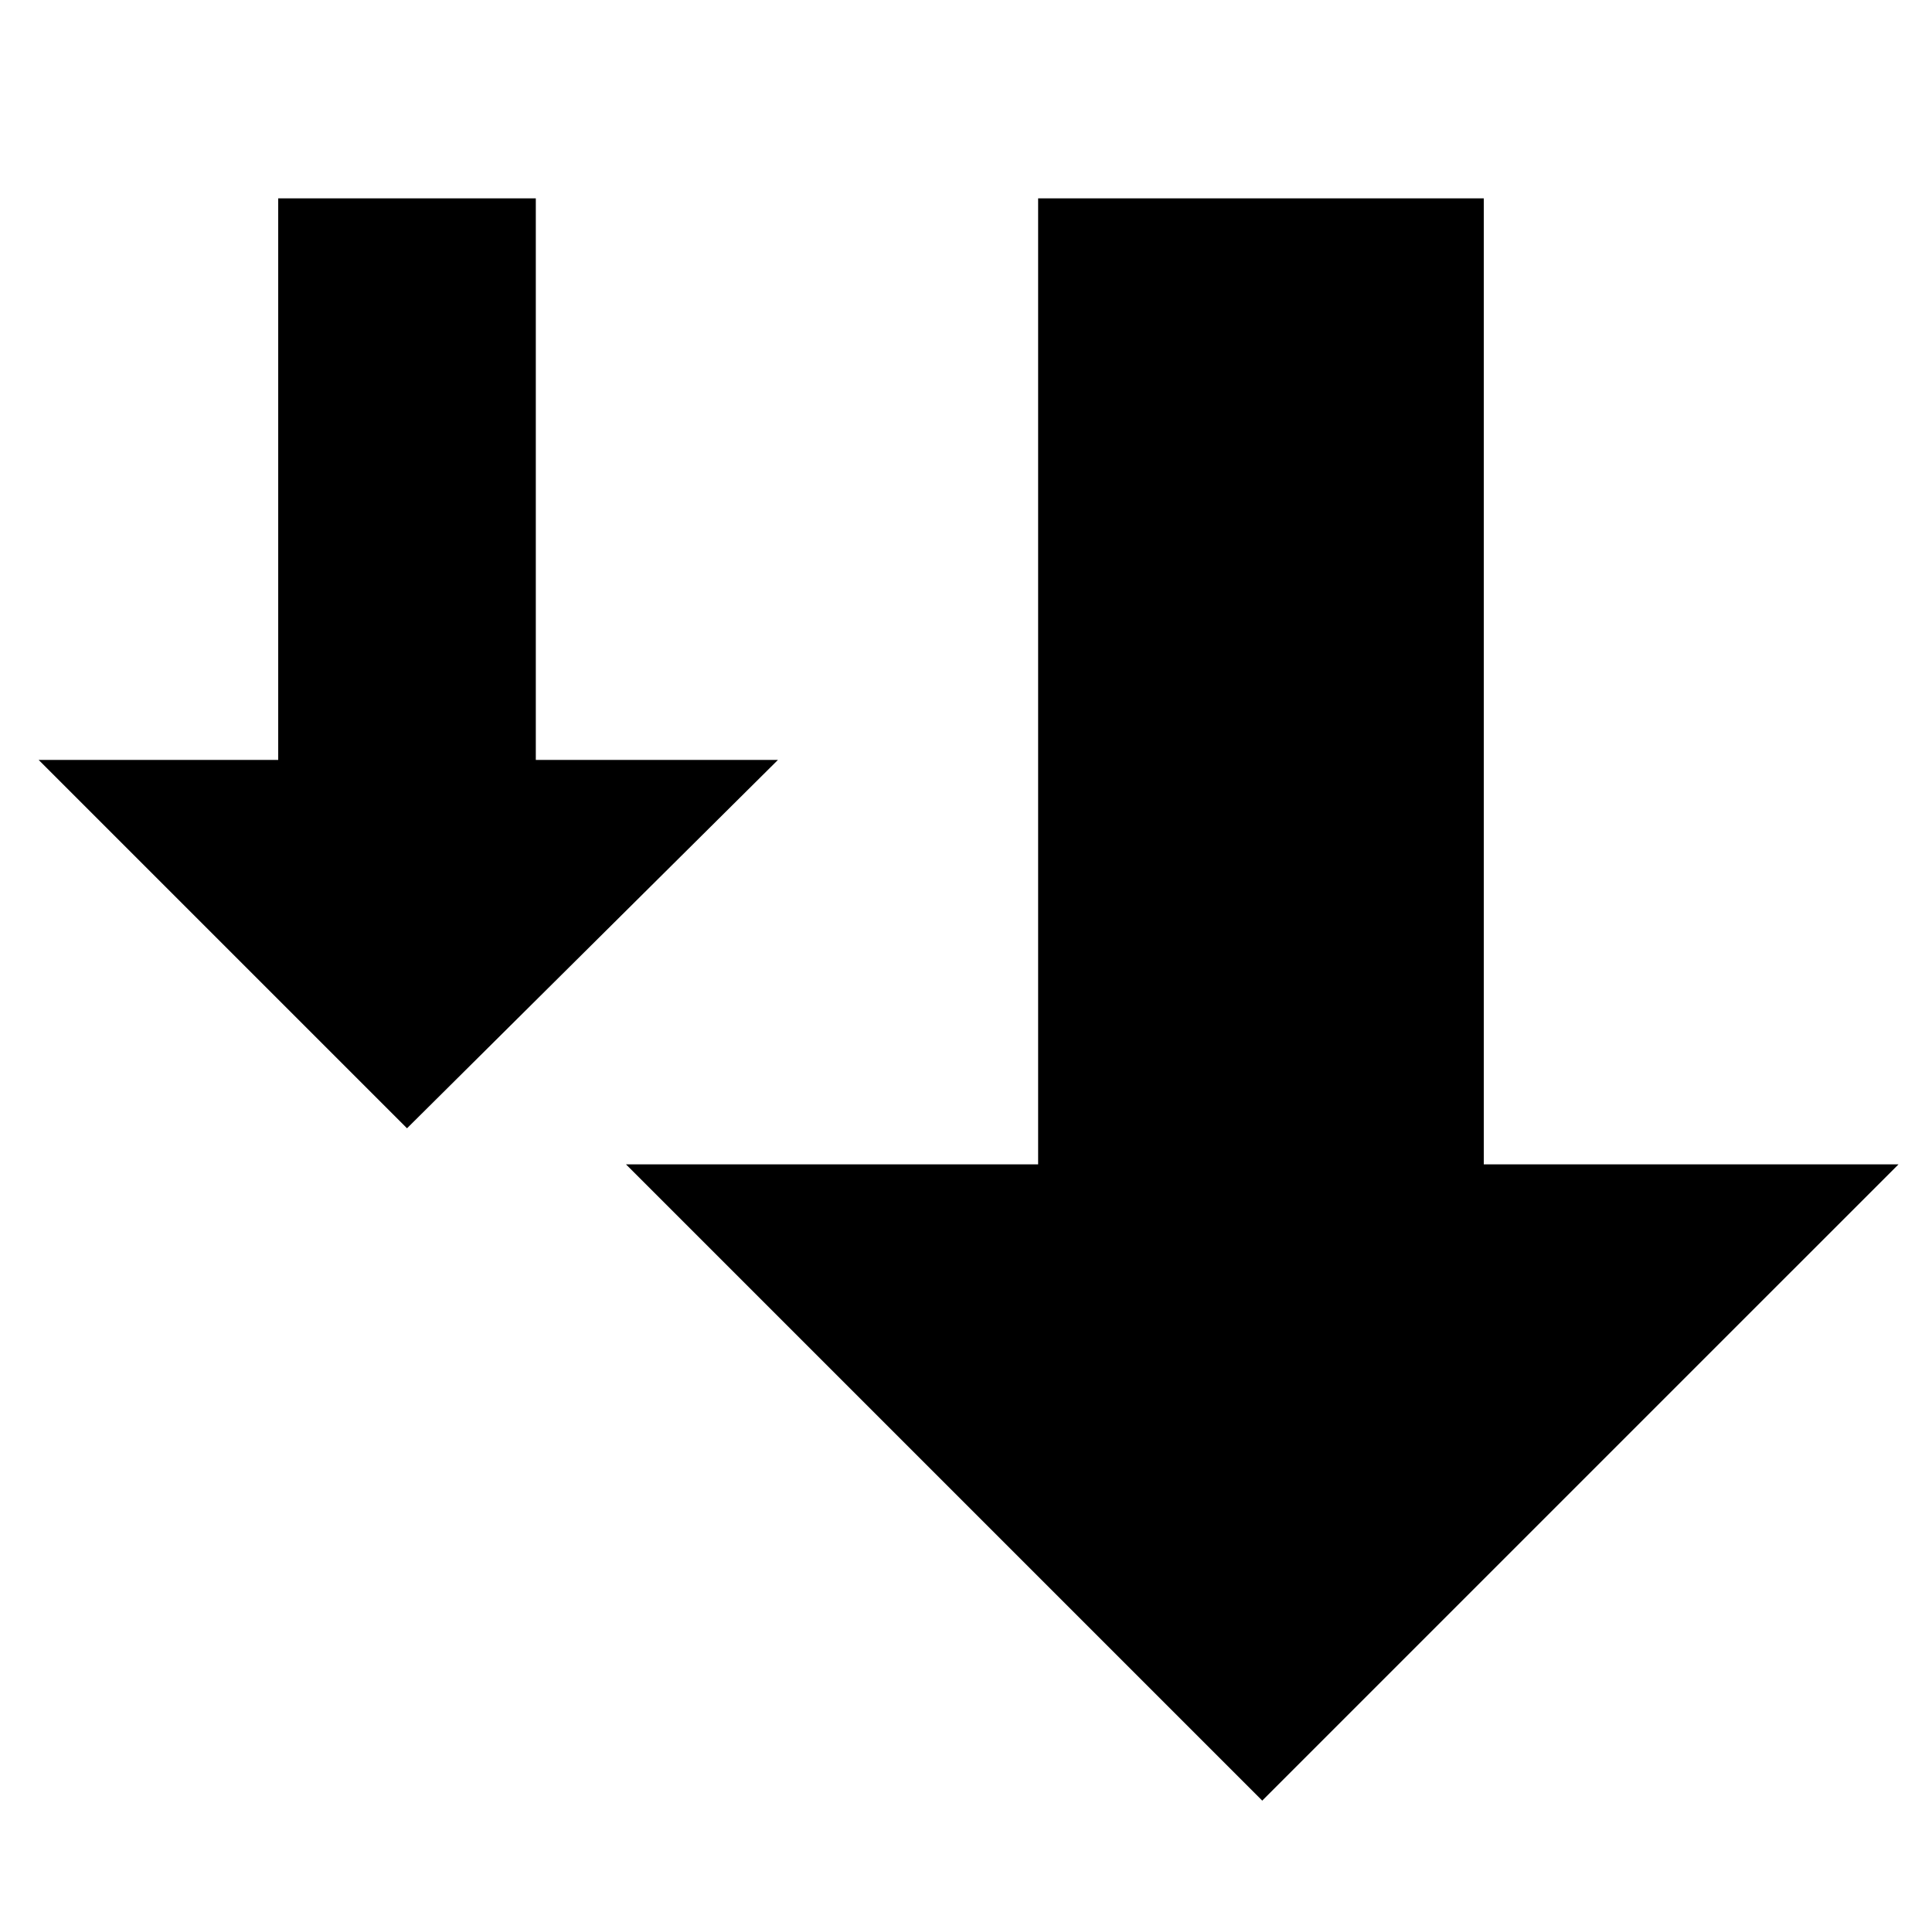
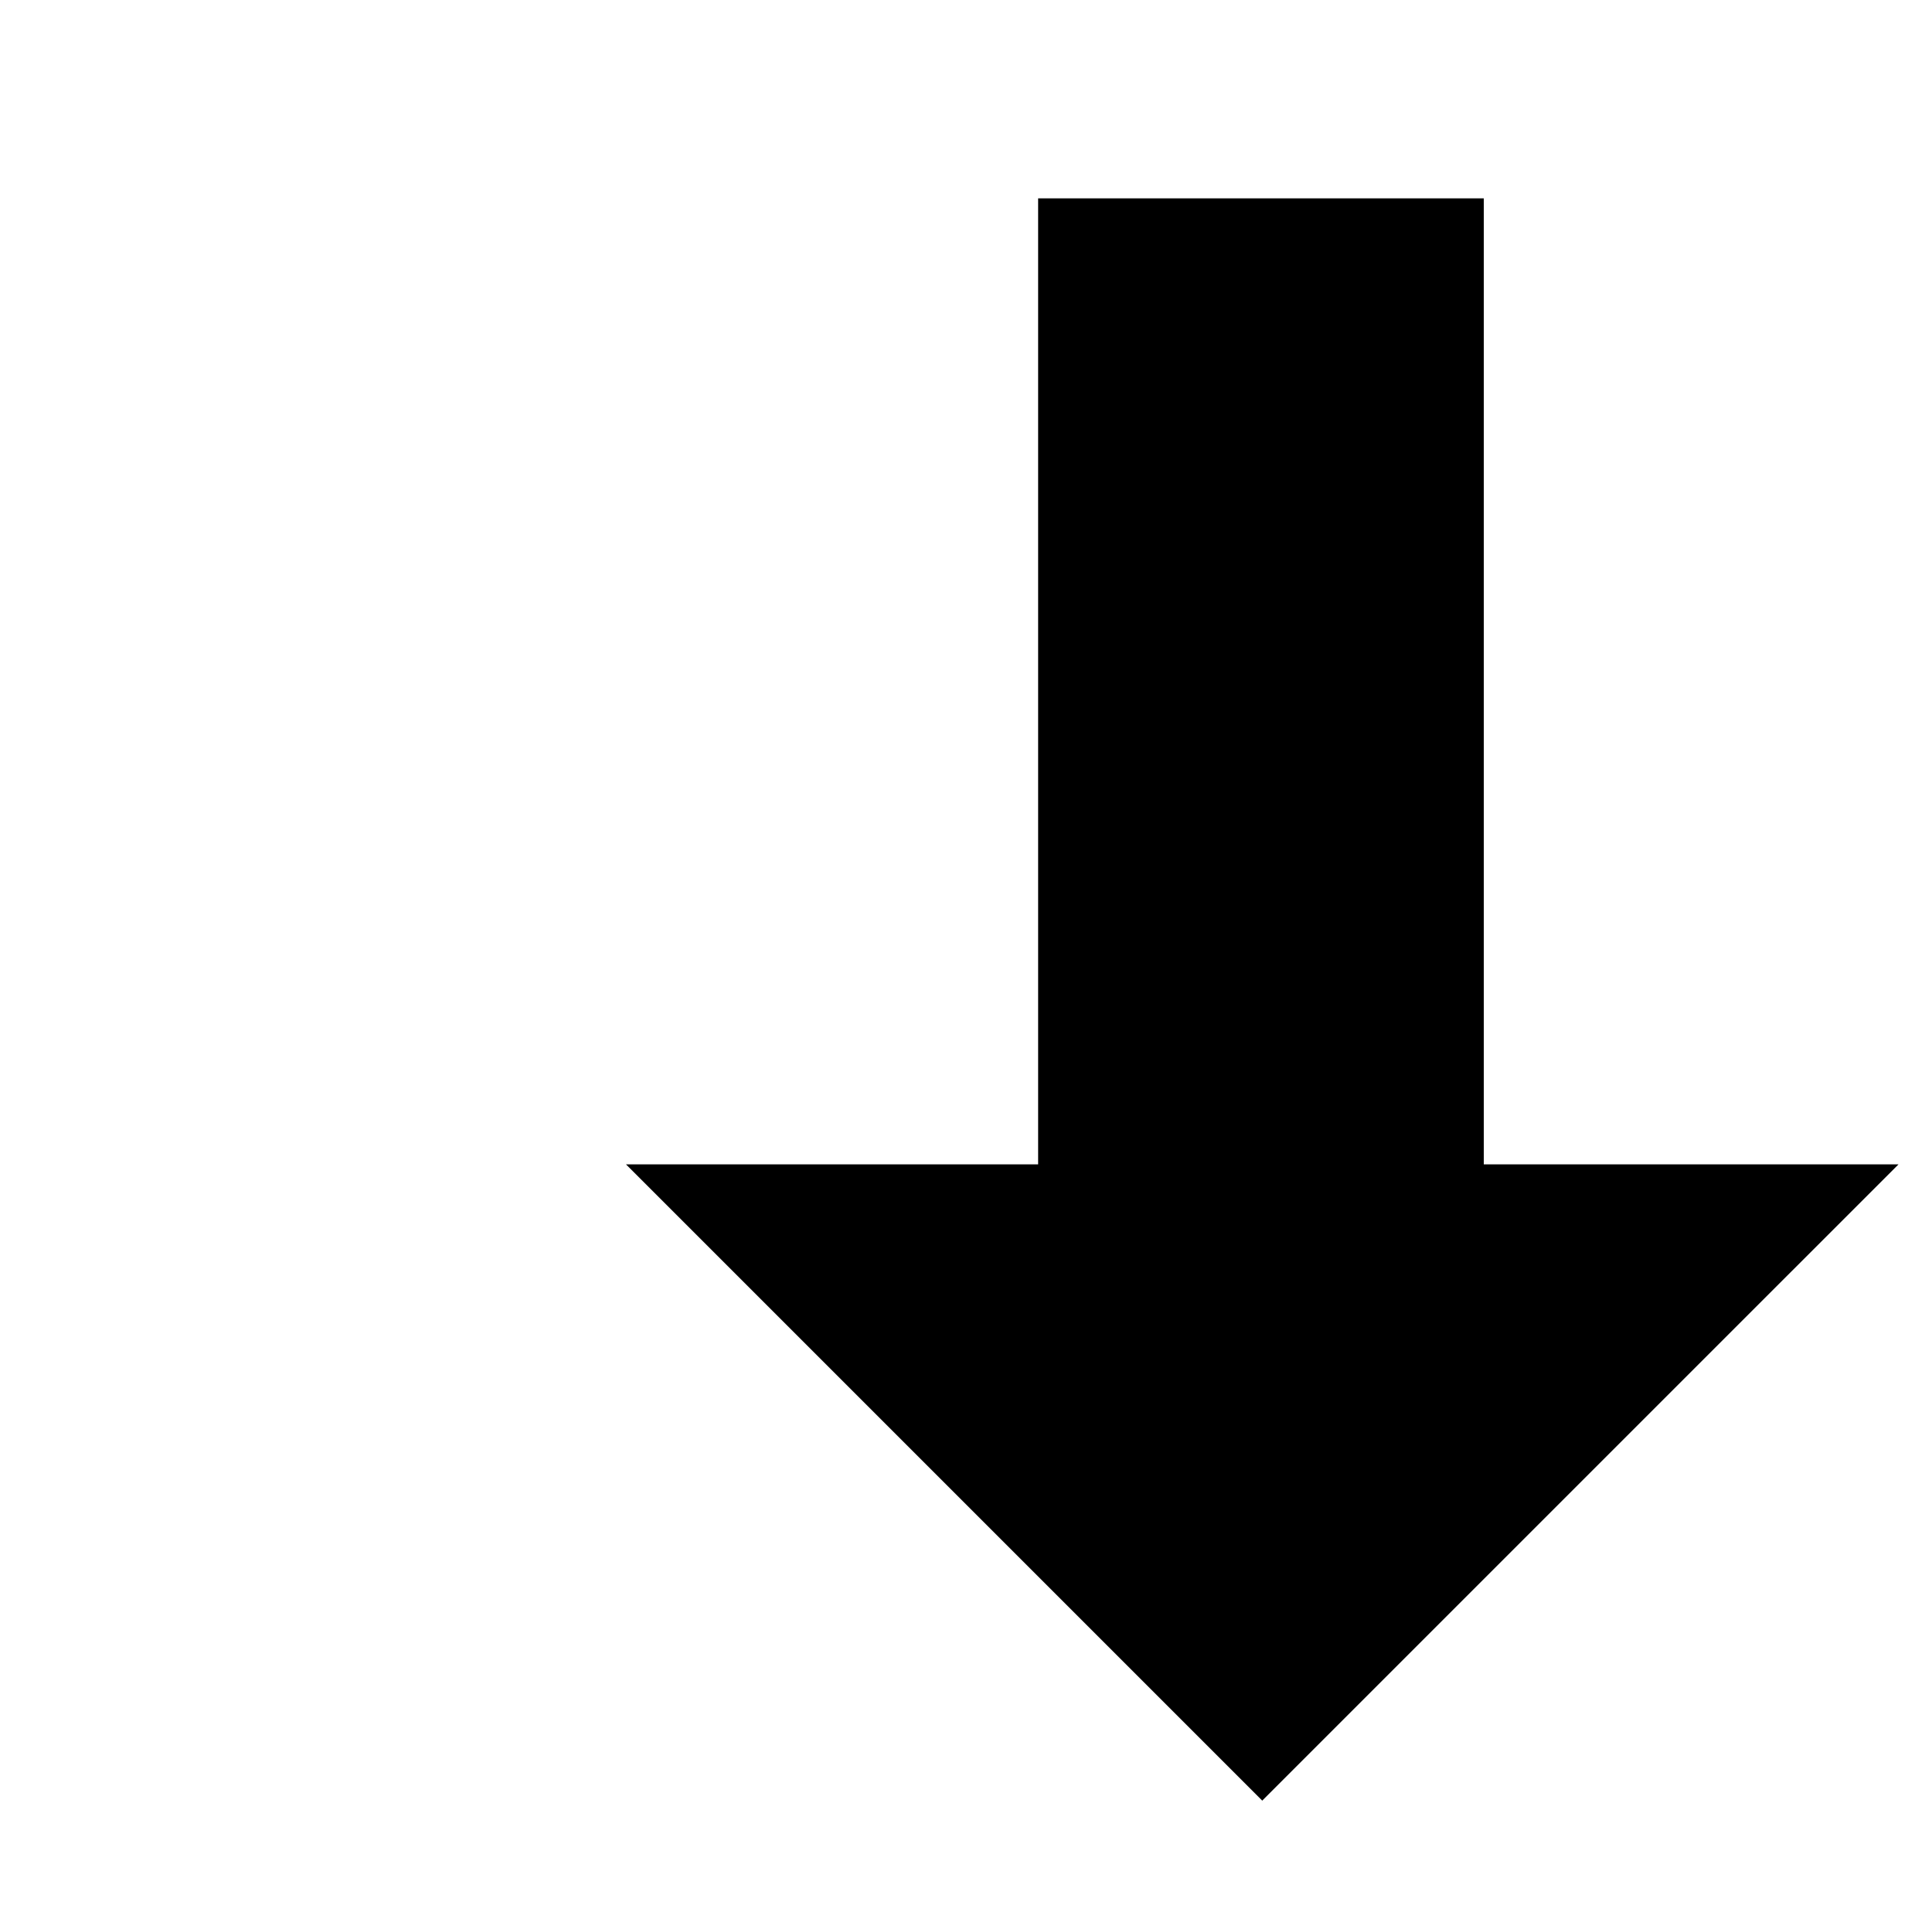
<svg xmlns="http://www.w3.org/2000/svg" version="1.1" id="Layer_1" x="0px" y="0px" viewBox="0 0 75 75" style="enable-background:new 0 0 75 75;" xml:space="preserve">
  <g>
    <polygon points="73.7,45.2 49,69.9 24.3,45.2 40.3,45.2 40.3,7.7 57.6,7.7 57.6,45.2  " />
-     <polygon points="30.2,29.5 15.8,43.8 1.5,29.5 10.8,29.5 10.8,7.7 20.8,7.7 20.8,29.5  " />
  </g>
</svg>